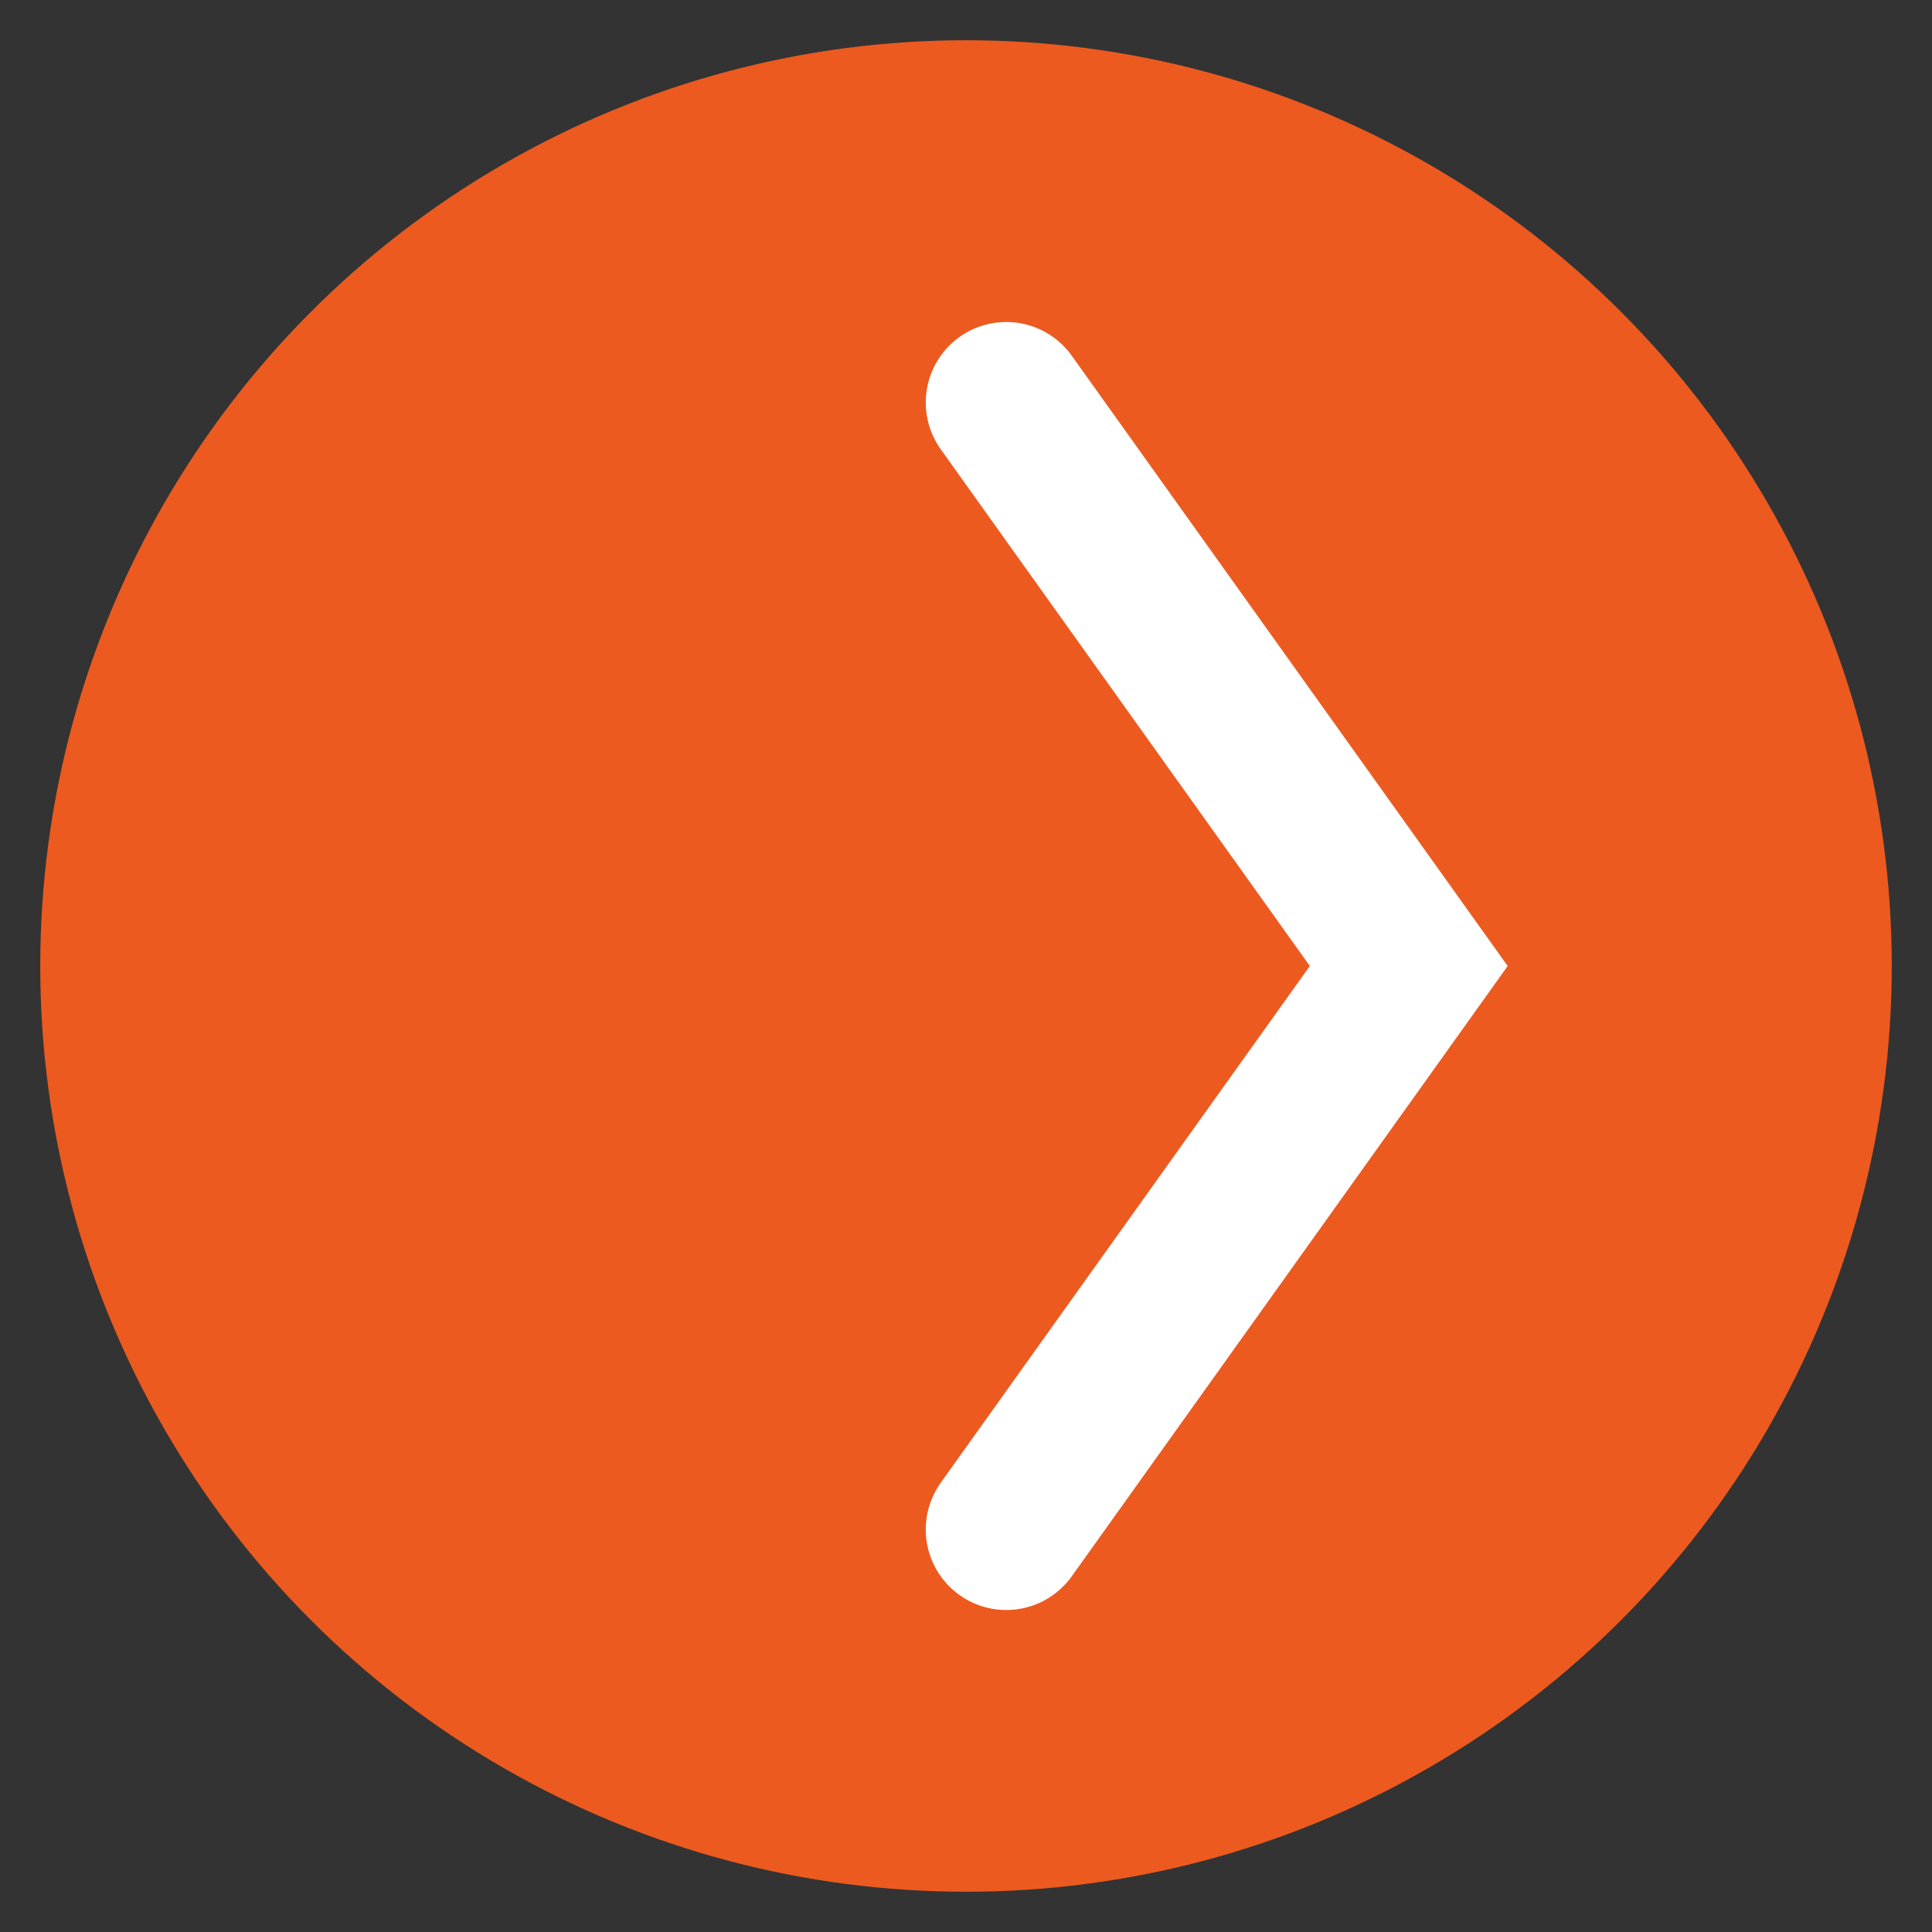
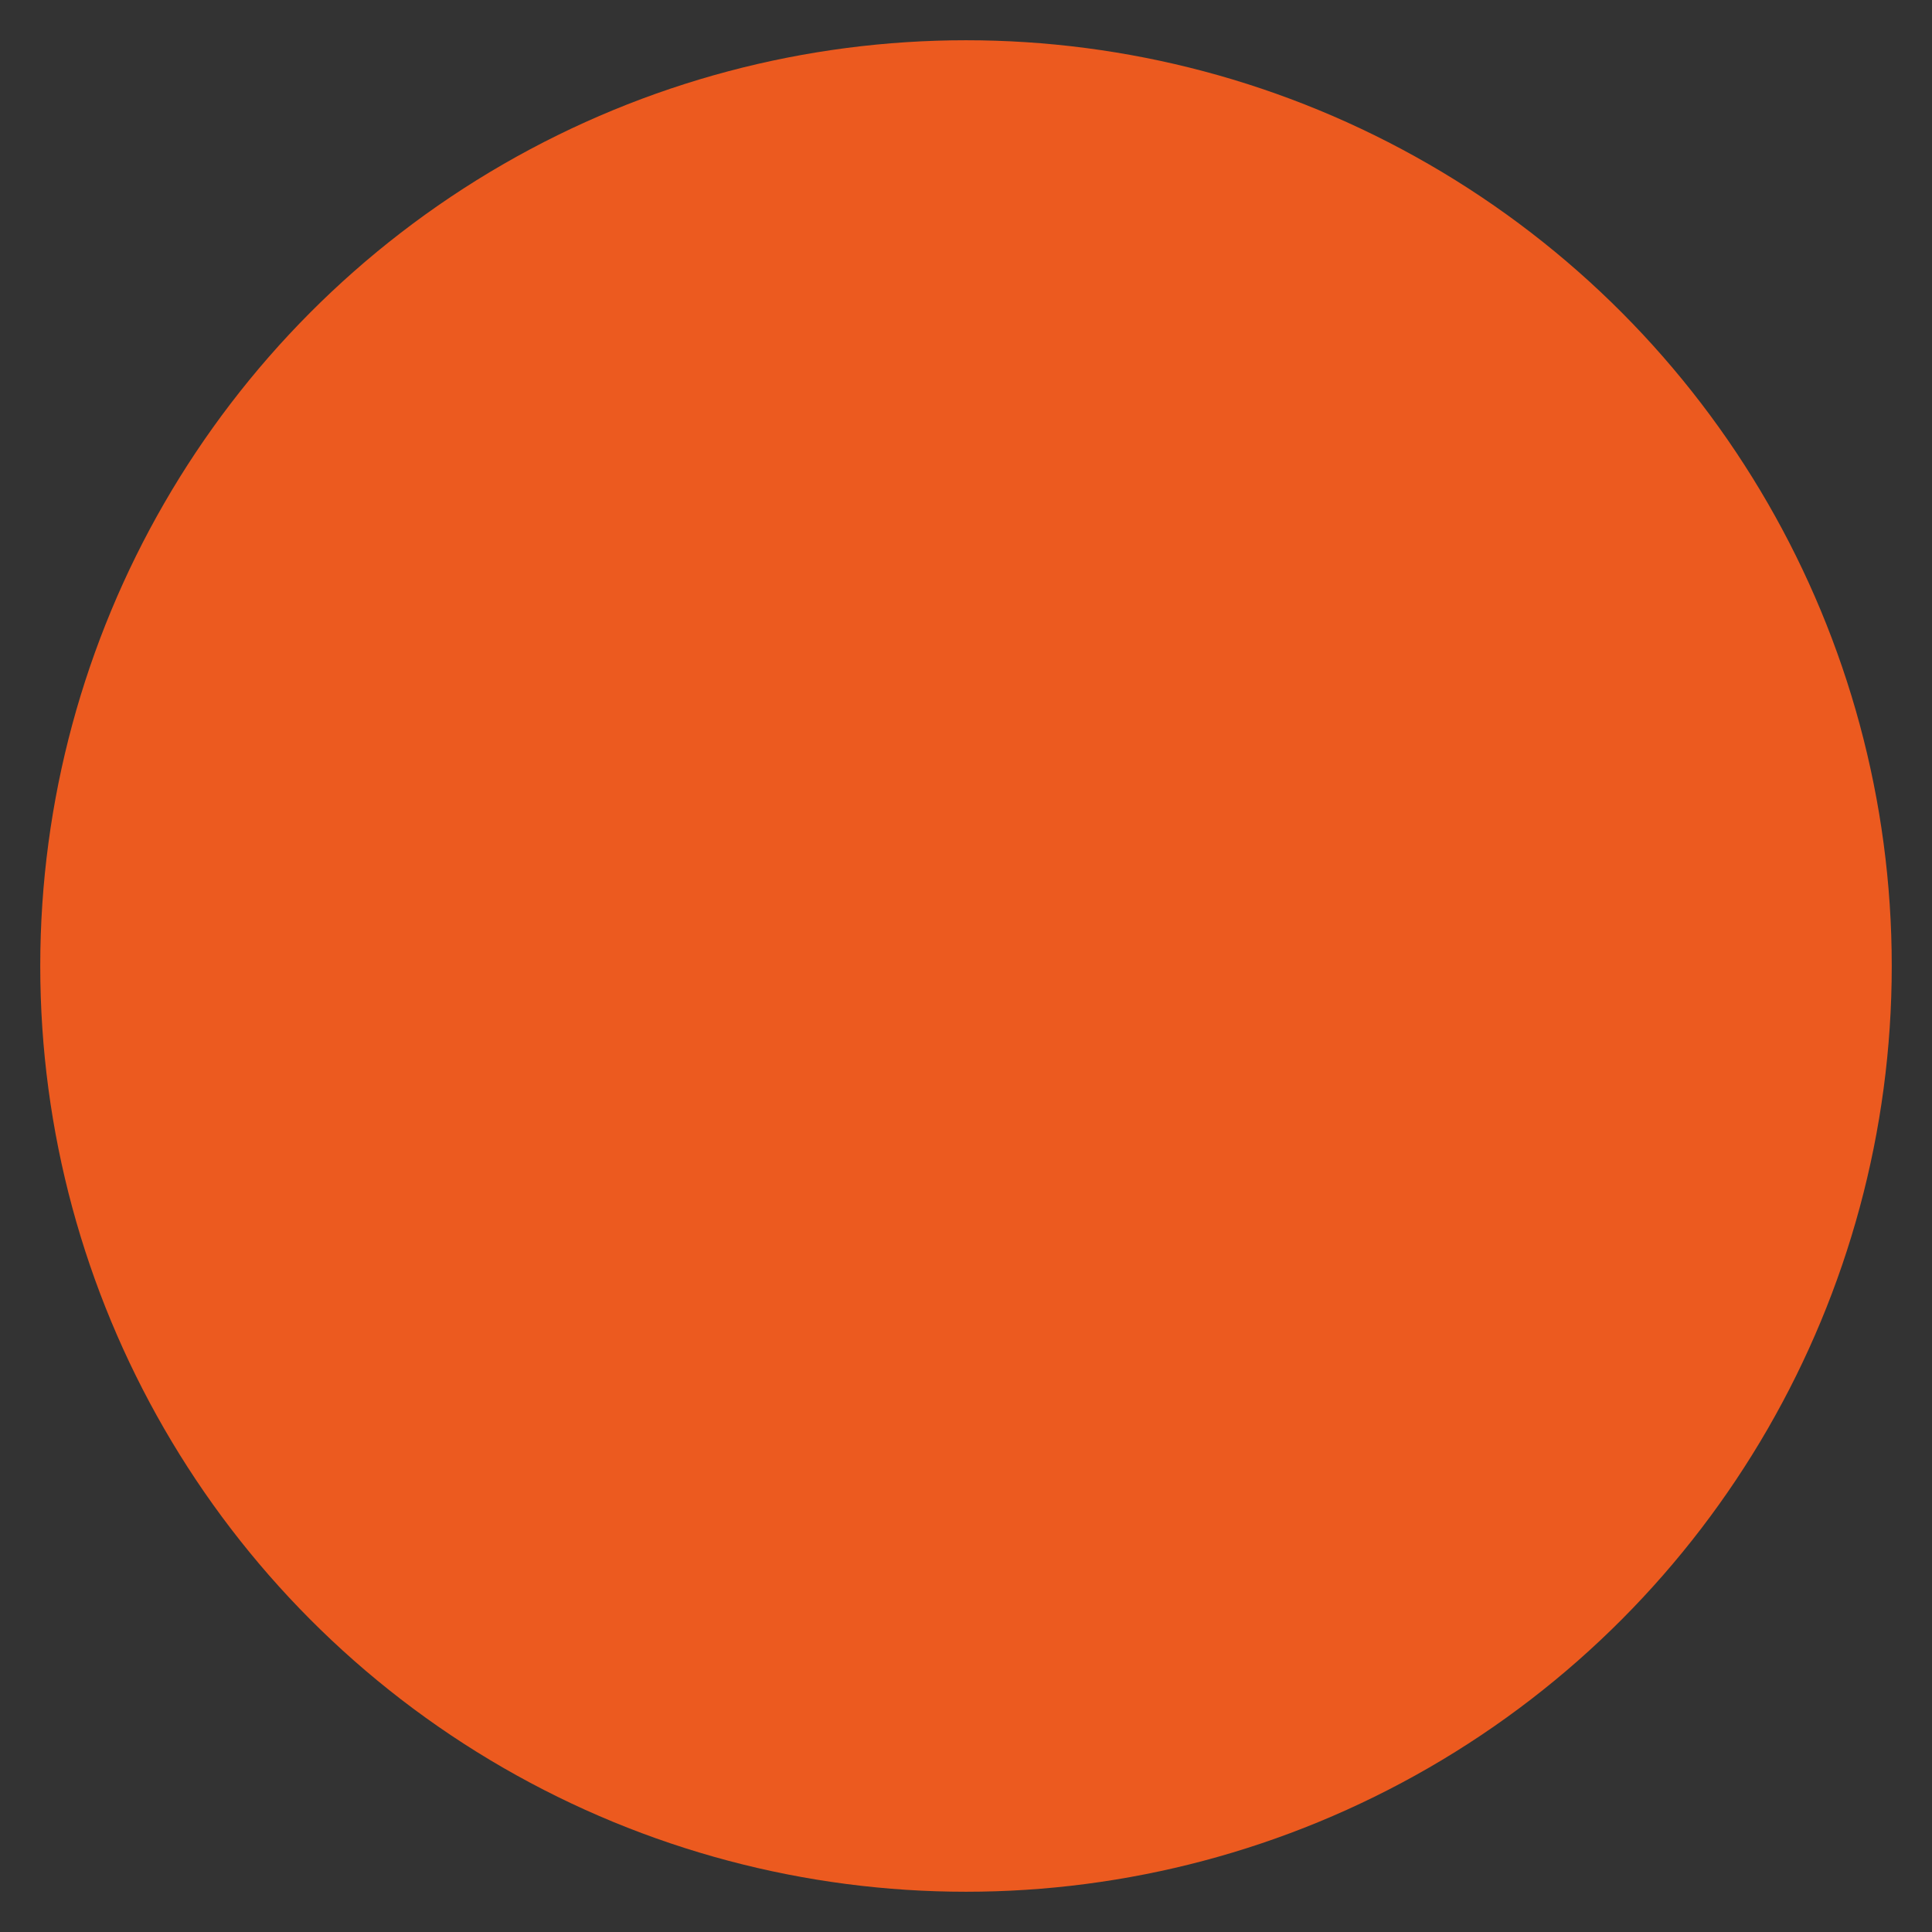
<svg xmlns="http://www.w3.org/2000/svg" xml:space="preserve" width="48" height="48" version="1.1">
  <rect width="100%" height="100%" fill="#333333" stroke="none" />
  <defs>
    <style type="text/css">
   
    .fil1 {fill:#EC5A1F}
    .fil0 {fill:white}
   
  </style>
  </defs>
  <g id="Слой_x0020_1">
    <ellipse class="fil1" cx="24" cy="24" rx="23" ry="23" />
-     <path fill="none" d="M25 10 l 10 14 l -10 14" stroke="white" stroke-width="4" stroke-linecap="round" />
  </g>
</svg>